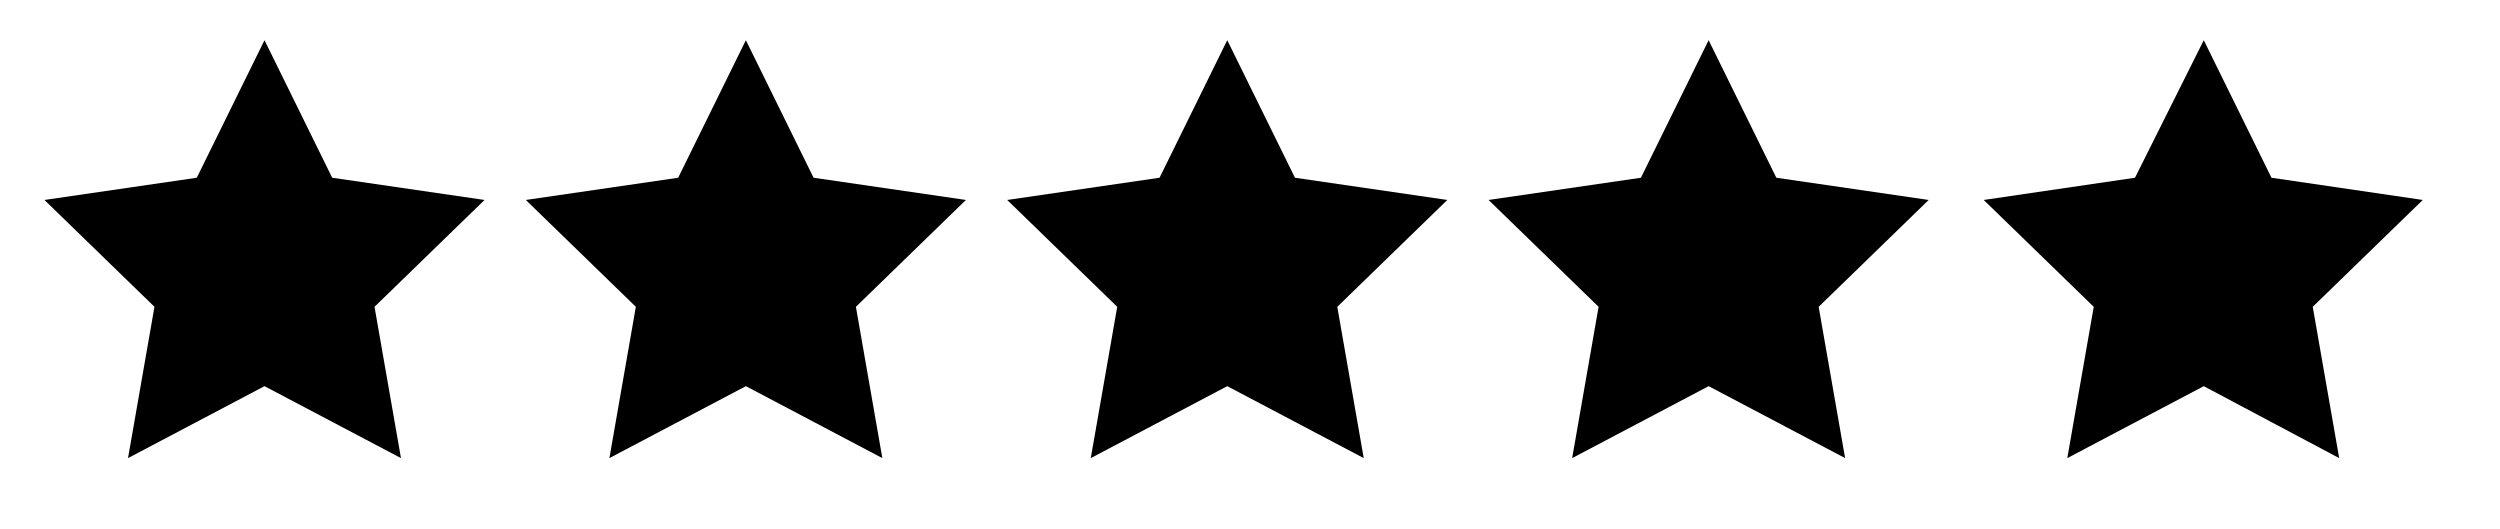
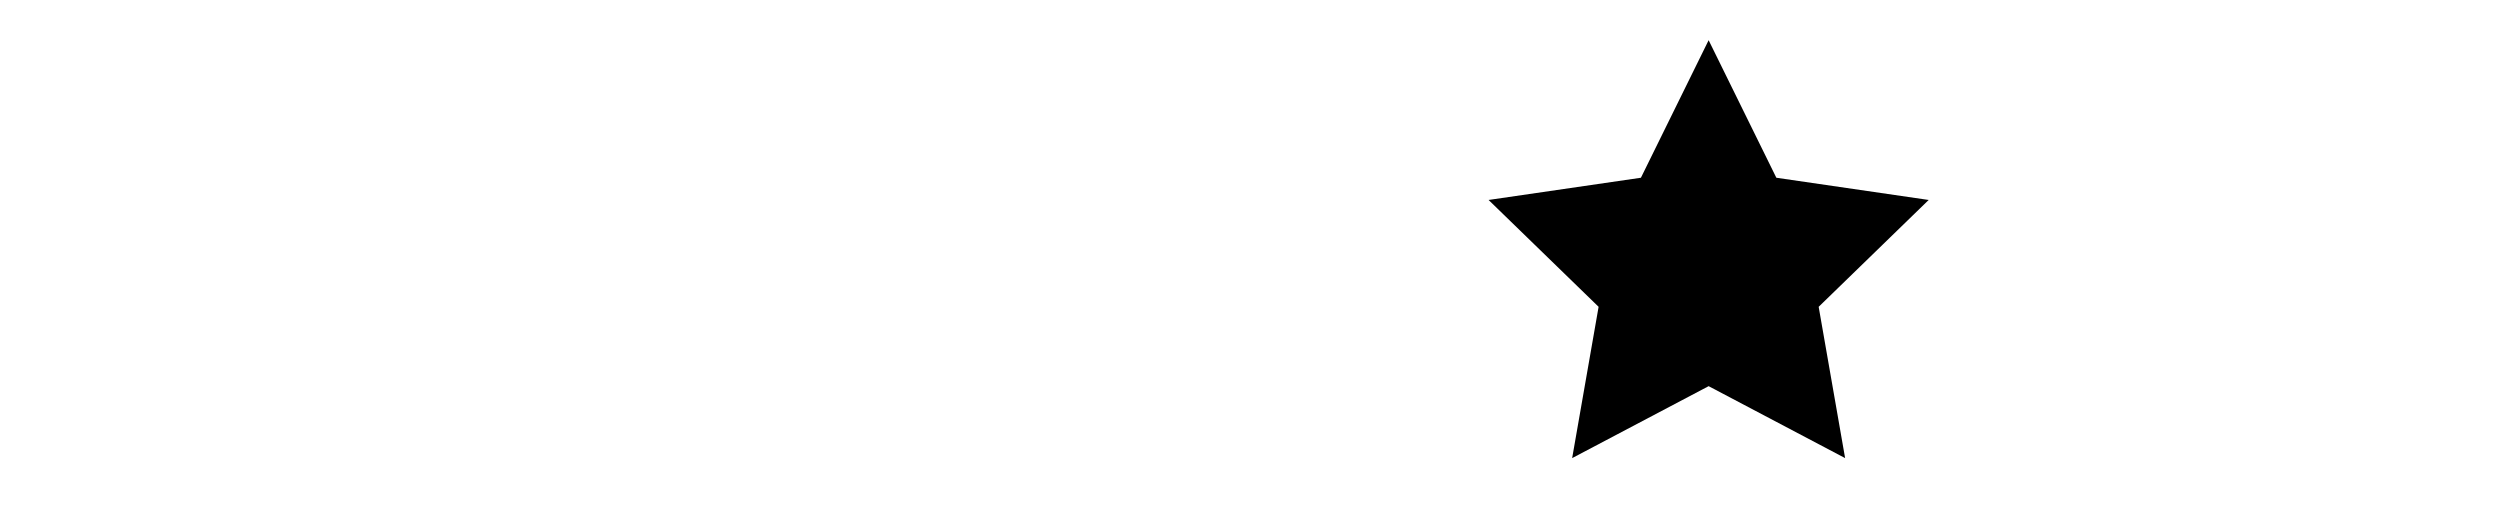
<svg xmlns="http://www.w3.org/2000/svg" version="1.1" id="Layer_1" x="0px" y="0px" viewBox="0 0 236.3 50" style="enable-background:new 0 0 236.3 50;" xml:space="preserve">
-   <polygon points="25,3.8 31.4,16.8 45.8,18.9 35.4,29 37.9,43.3 25,36.5 12.1,43.3 14.6,29 4.2,18.9 18.6,16.8 " />
-   <polygon points="70.5,3.8 76.9,16.8 91.3,18.9 80.9,29 83.4,43.3 70.5,36.5 57.6,43.3 60.1,29 49.7,18.9 64.1,16.8 " />
-   <polygon points="116,3.8 122.4,16.8 136.8,18.9 126.4,29 128.9,43.3 116,36.5 103.1,43.3 105.6,29 95.2,18.9 109.6,16.8 " />
  <polygon points="161.5,3.8 167.9,16.8 182.3,18.9 171.9,29 174.4,43.3 161.5,36.5 148.6,43.3 151.1,29 140.7,18.9 155.1,16.8 " />
-   <polygon points="208.3,3.8 214.7,16.8 229,18.9 218.6,29 221.1,43.3 208.3,36.5 195.4,43.3 197.9,29 187.5,18.9 201.8,16.8 " />
</svg>